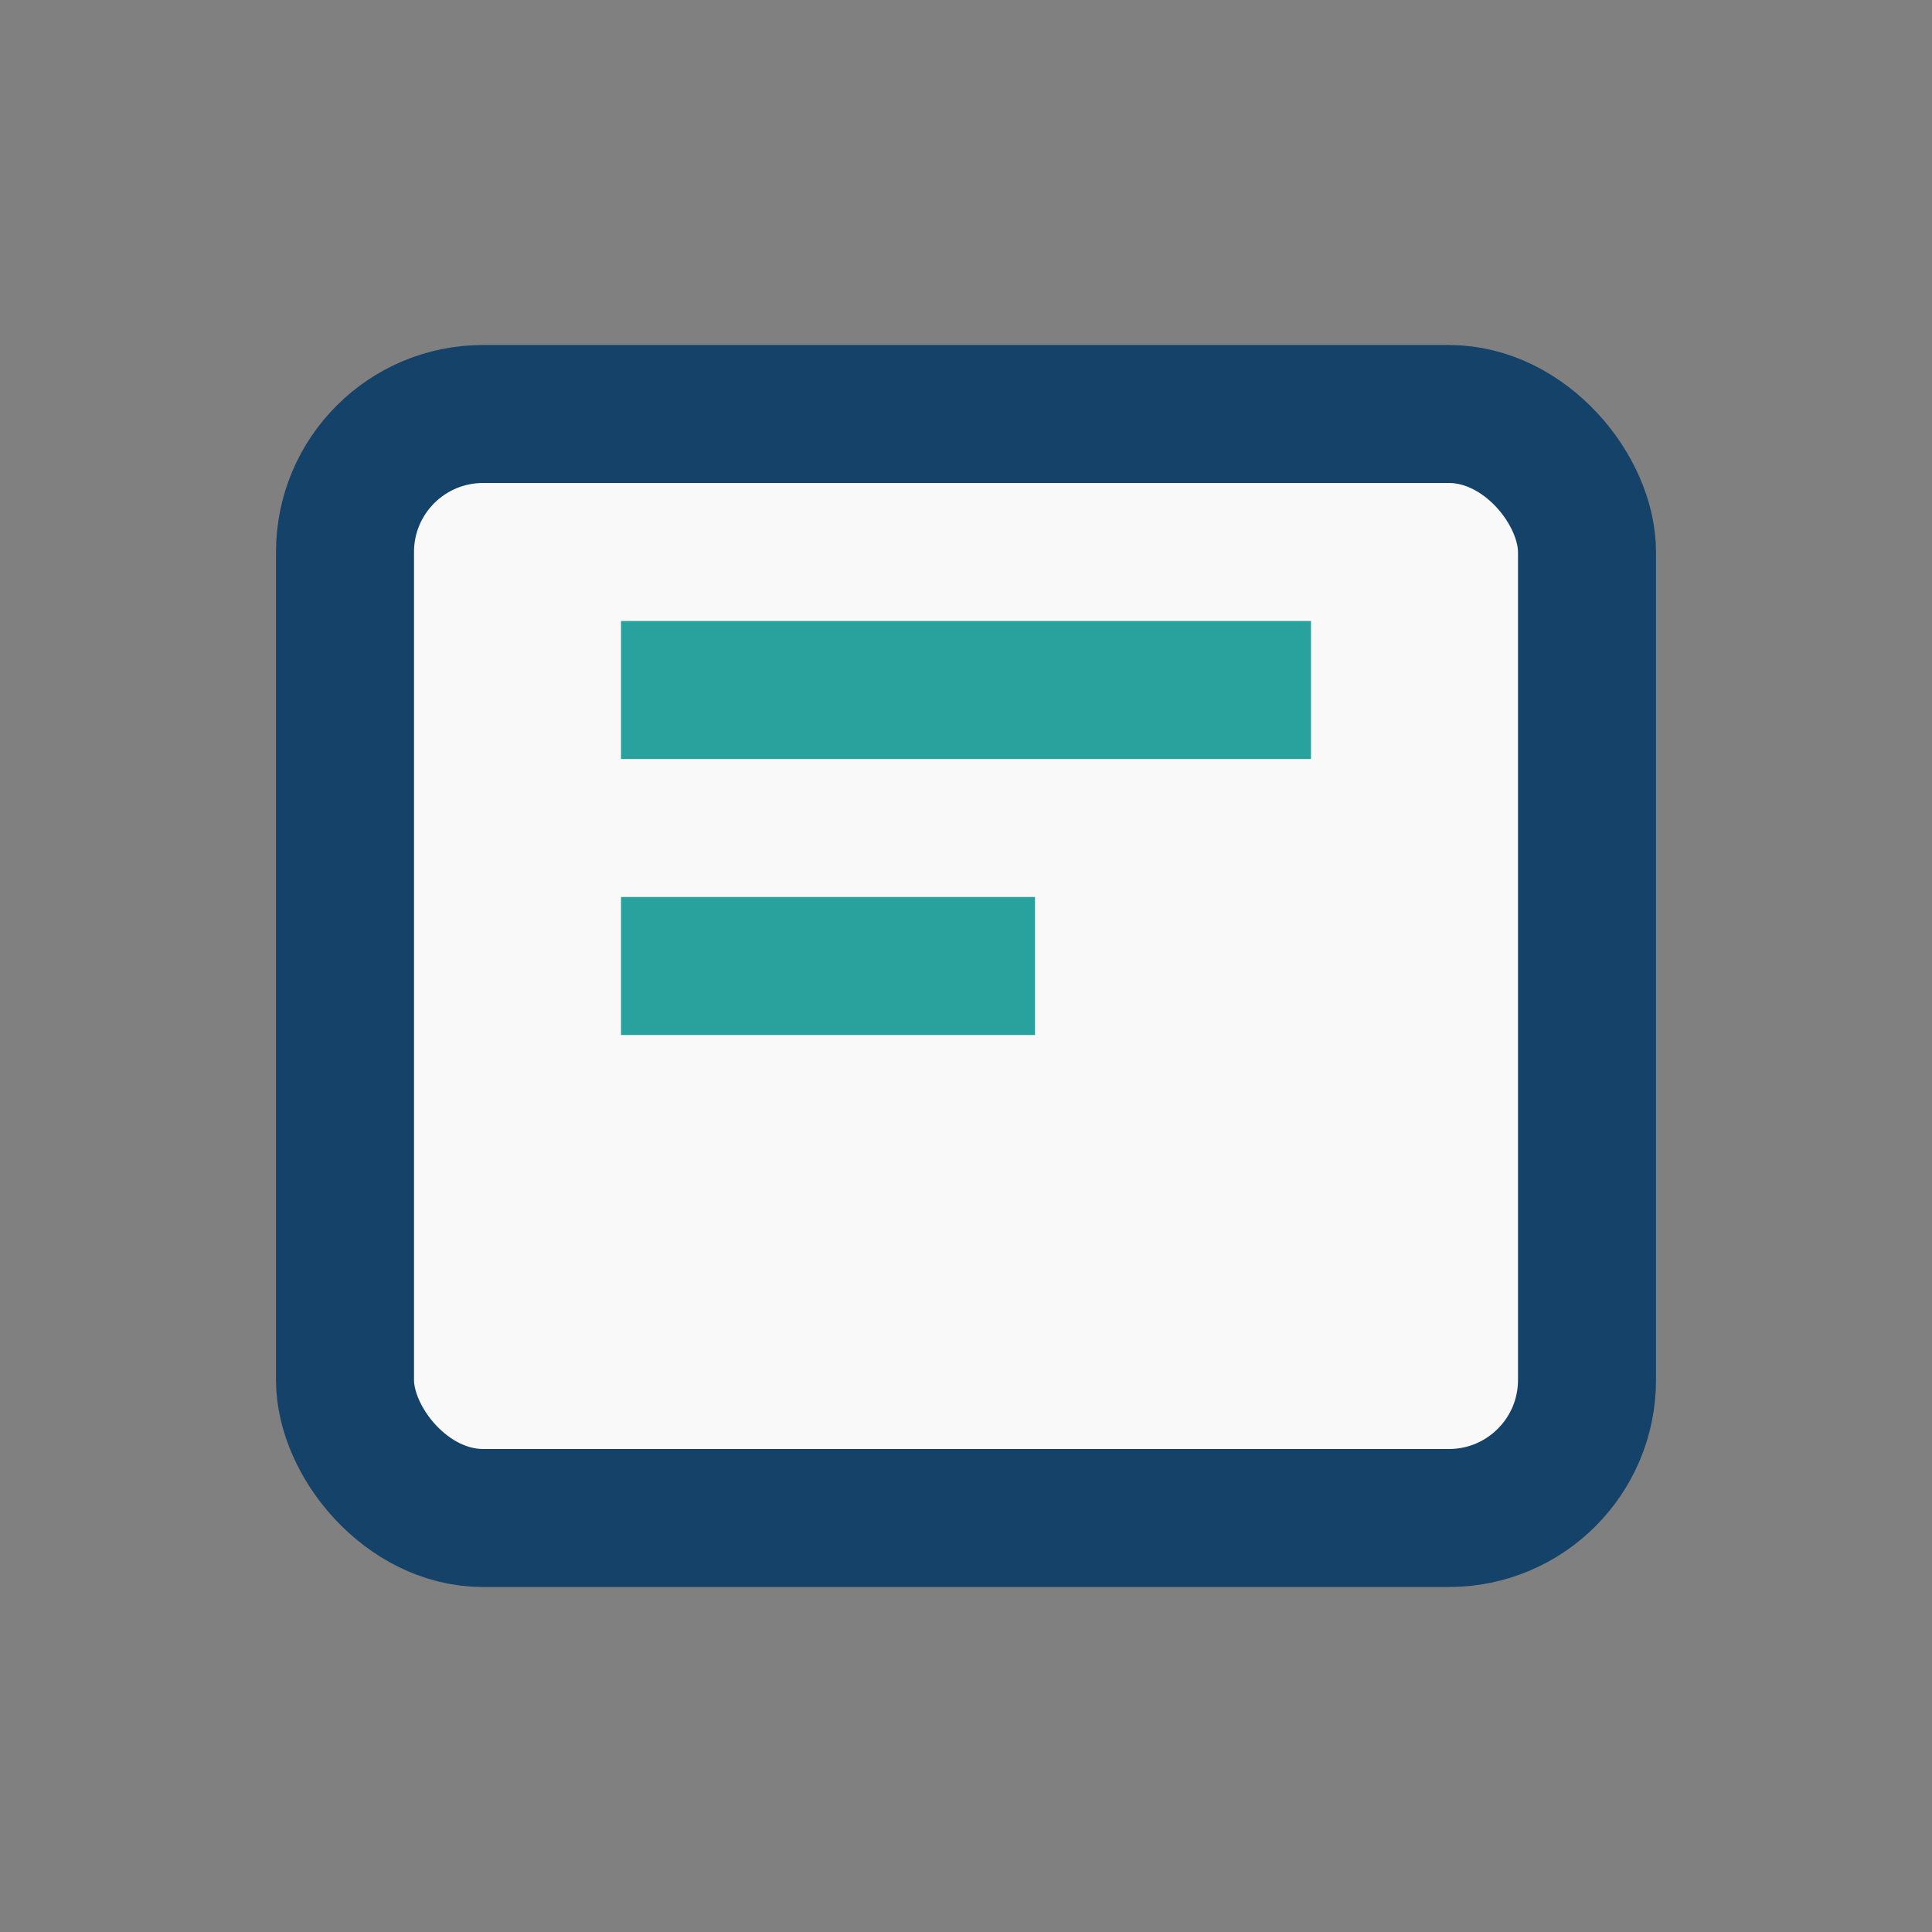
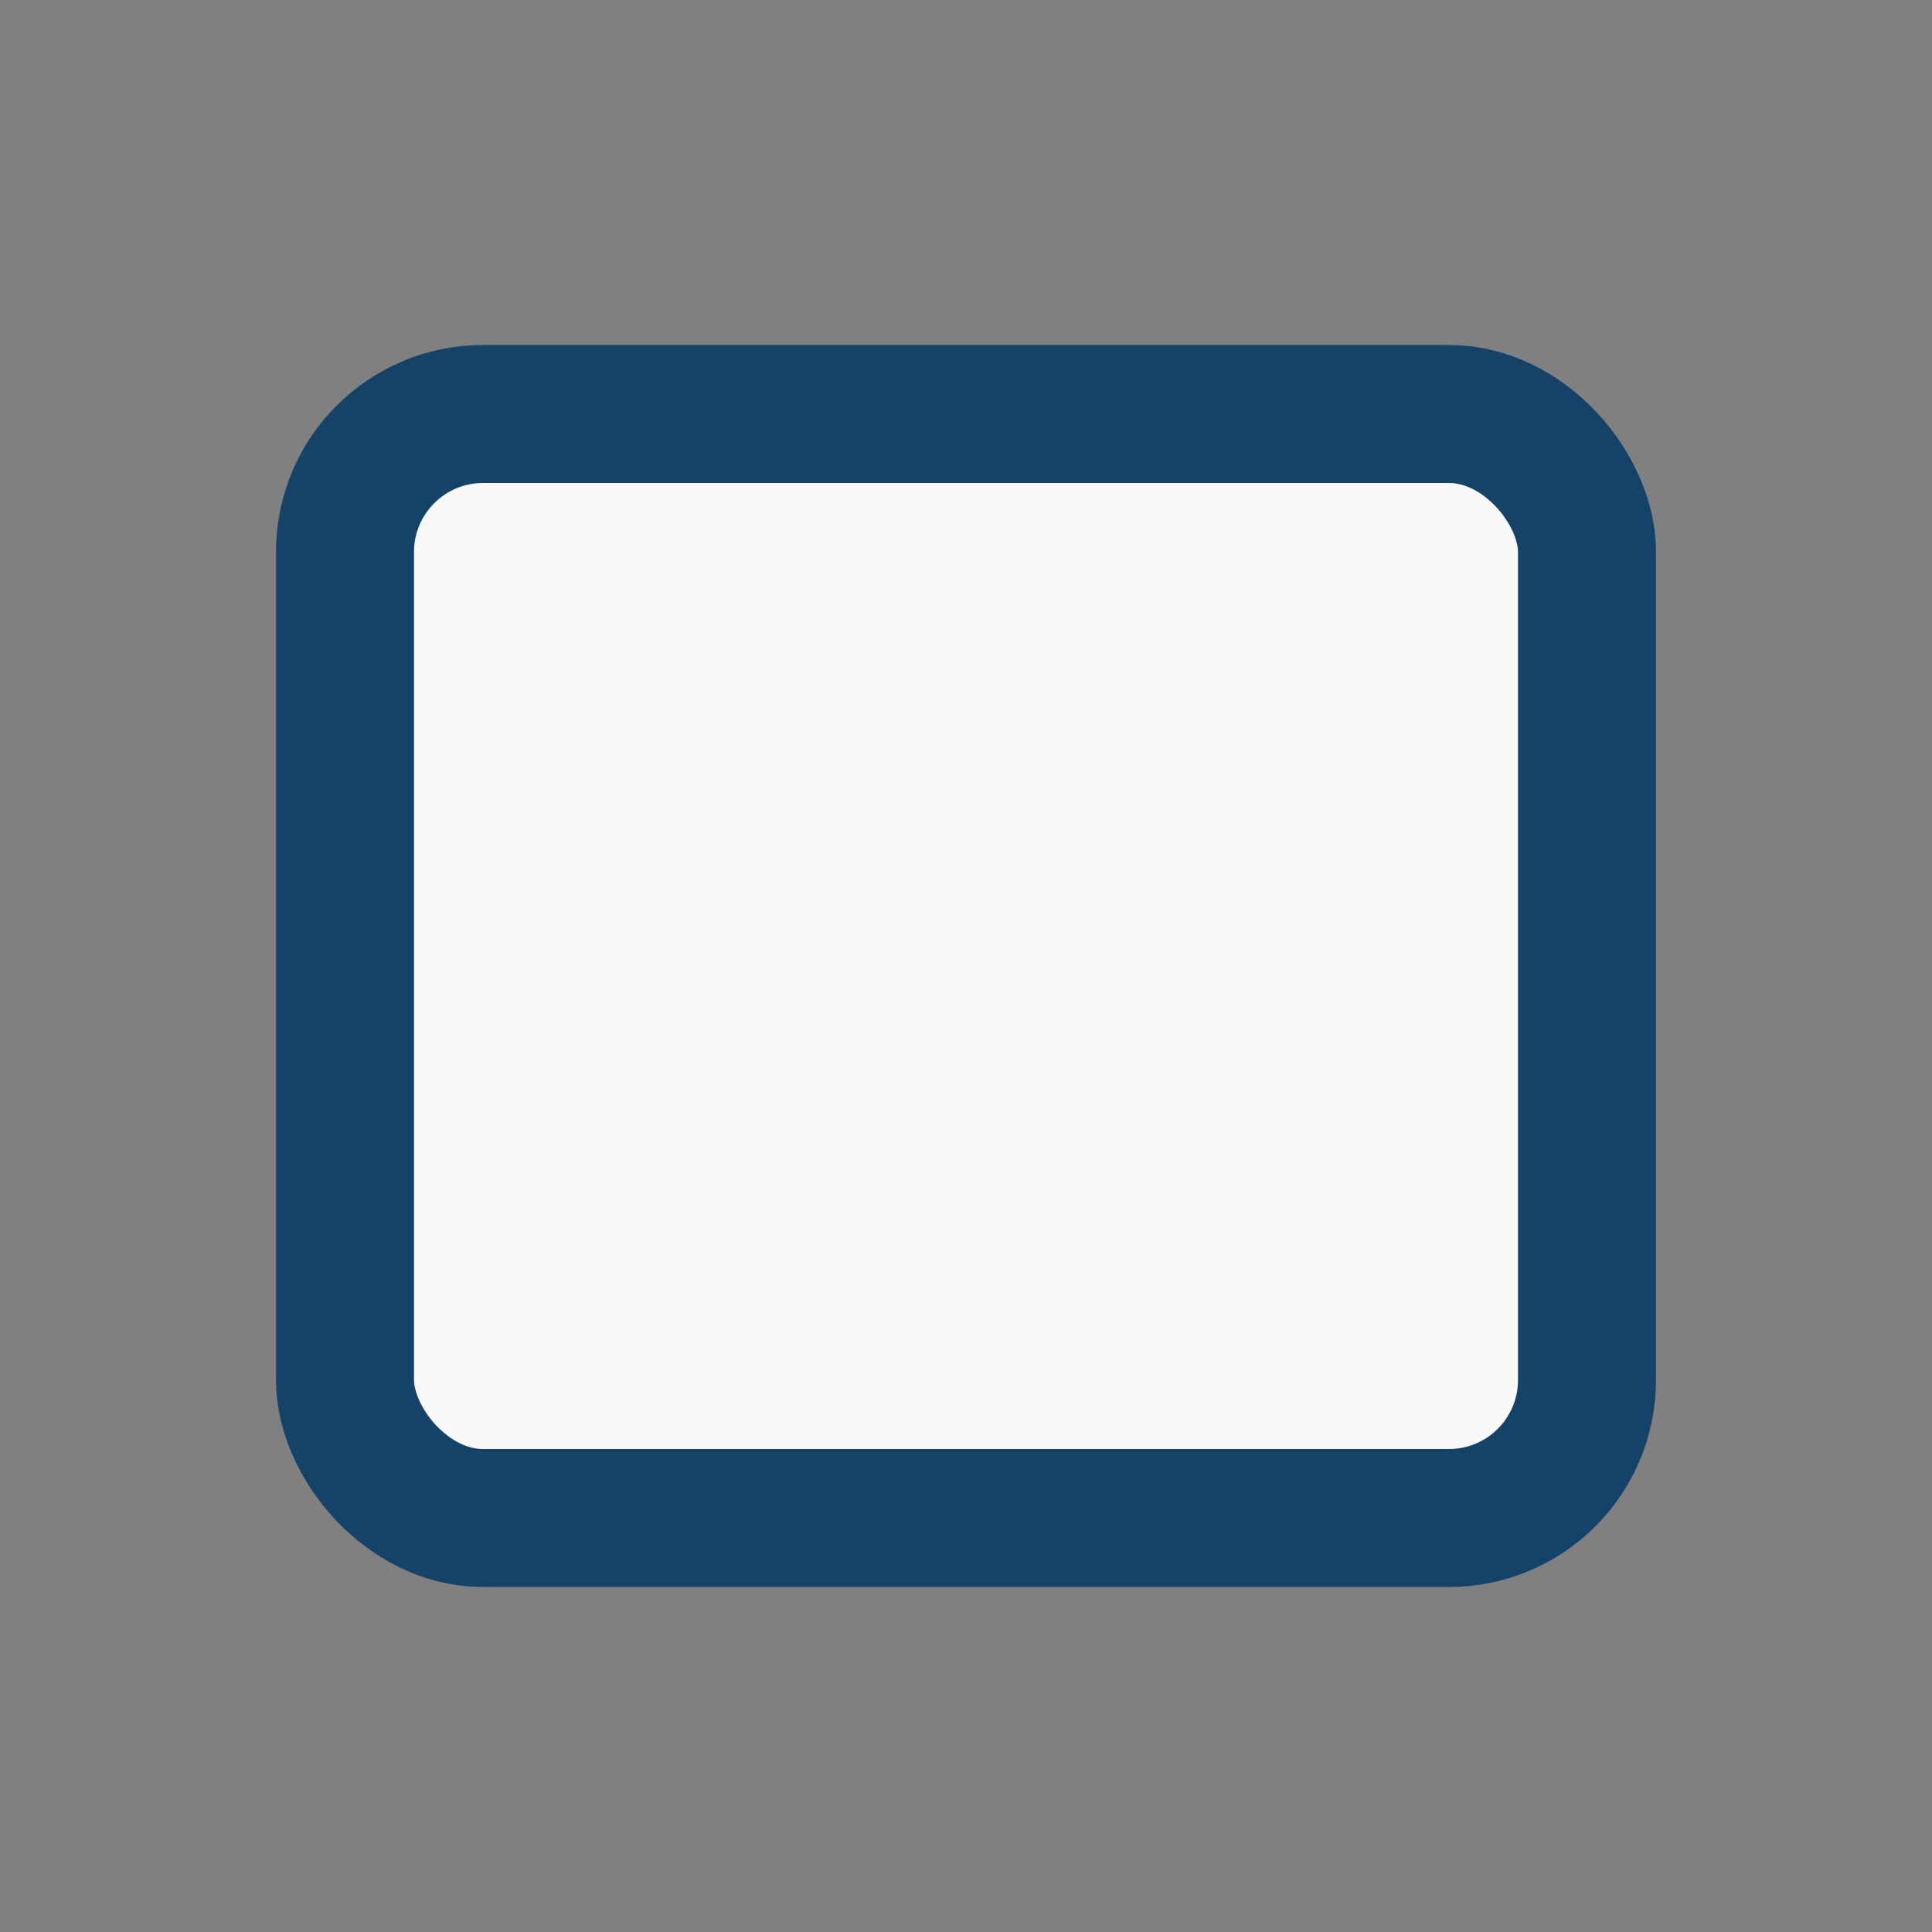
<svg xmlns="http://www.w3.org/2000/svg" width="28" height="28" viewBox="0 0 28 28">
  <rect x="0" y="0" width="28" height="28" fill="#808080" stroke="none" />
  <rect x="5" y="6" width="18" height="16" rx="2" fill="#F9F9F9" stroke="#144269" stroke-width="2" />
-   <path d="M9 10h10M9 14h6" stroke="#29A19C" stroke-width="2" />
</svg>